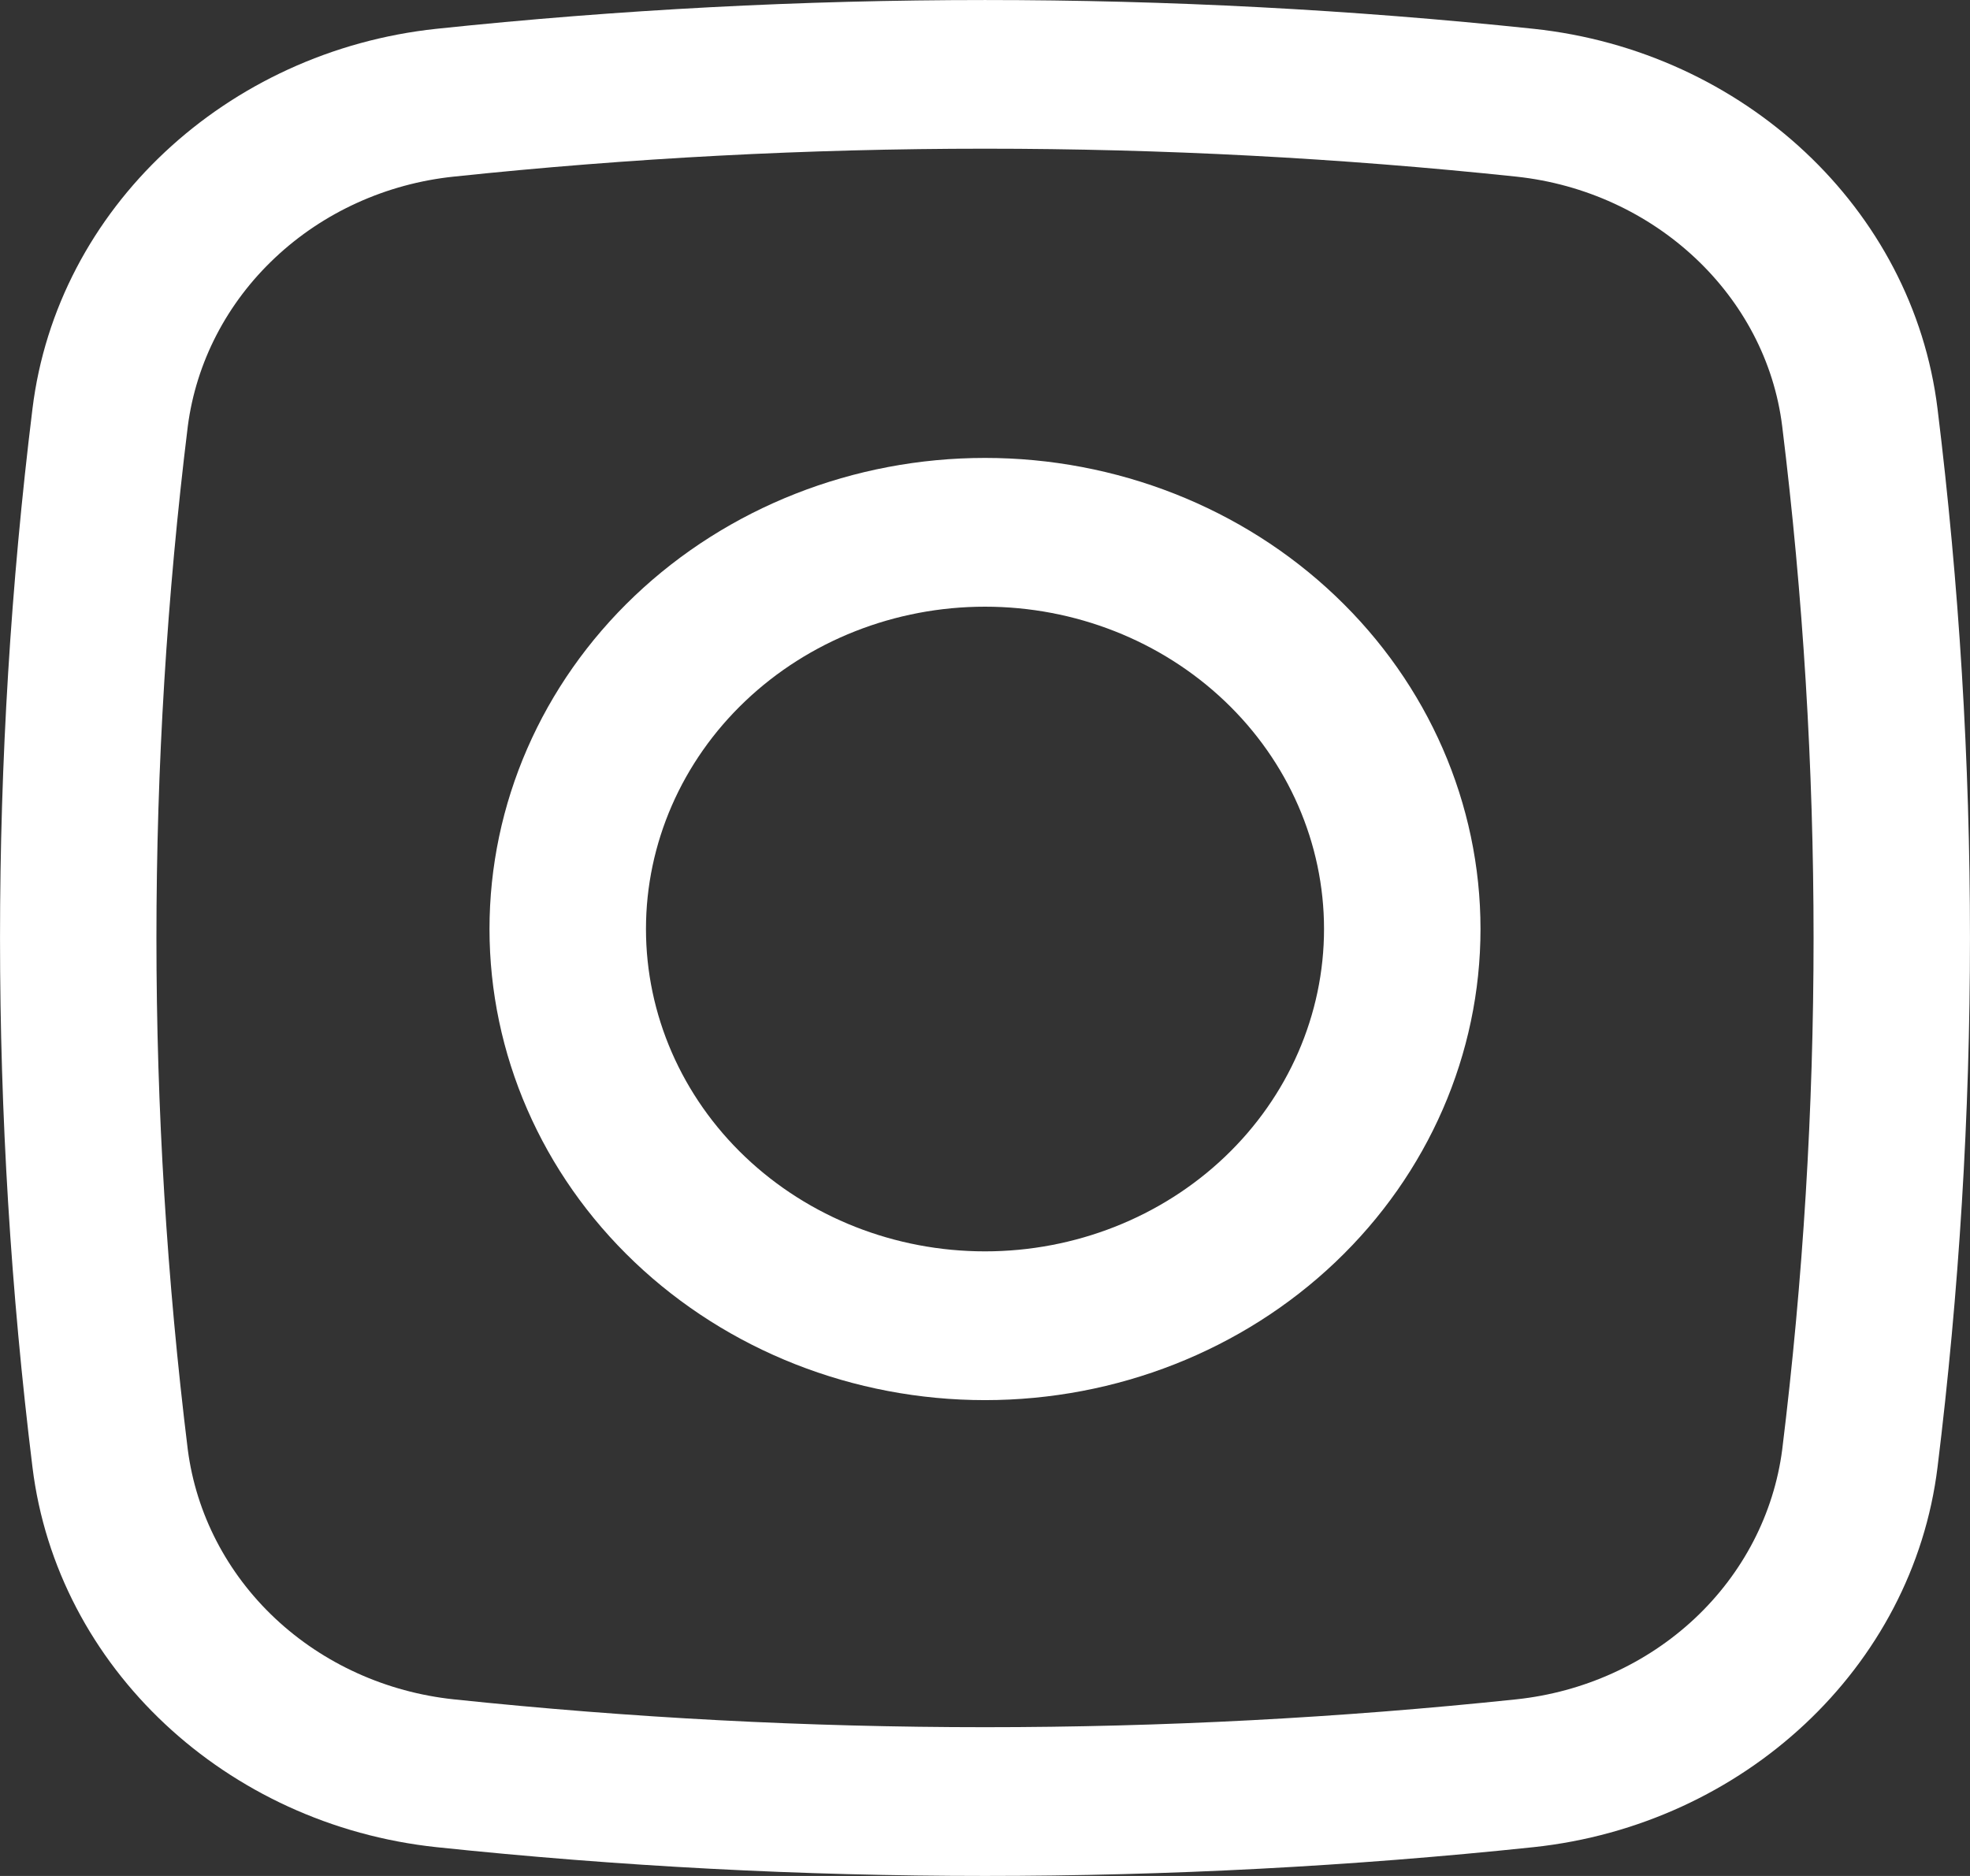
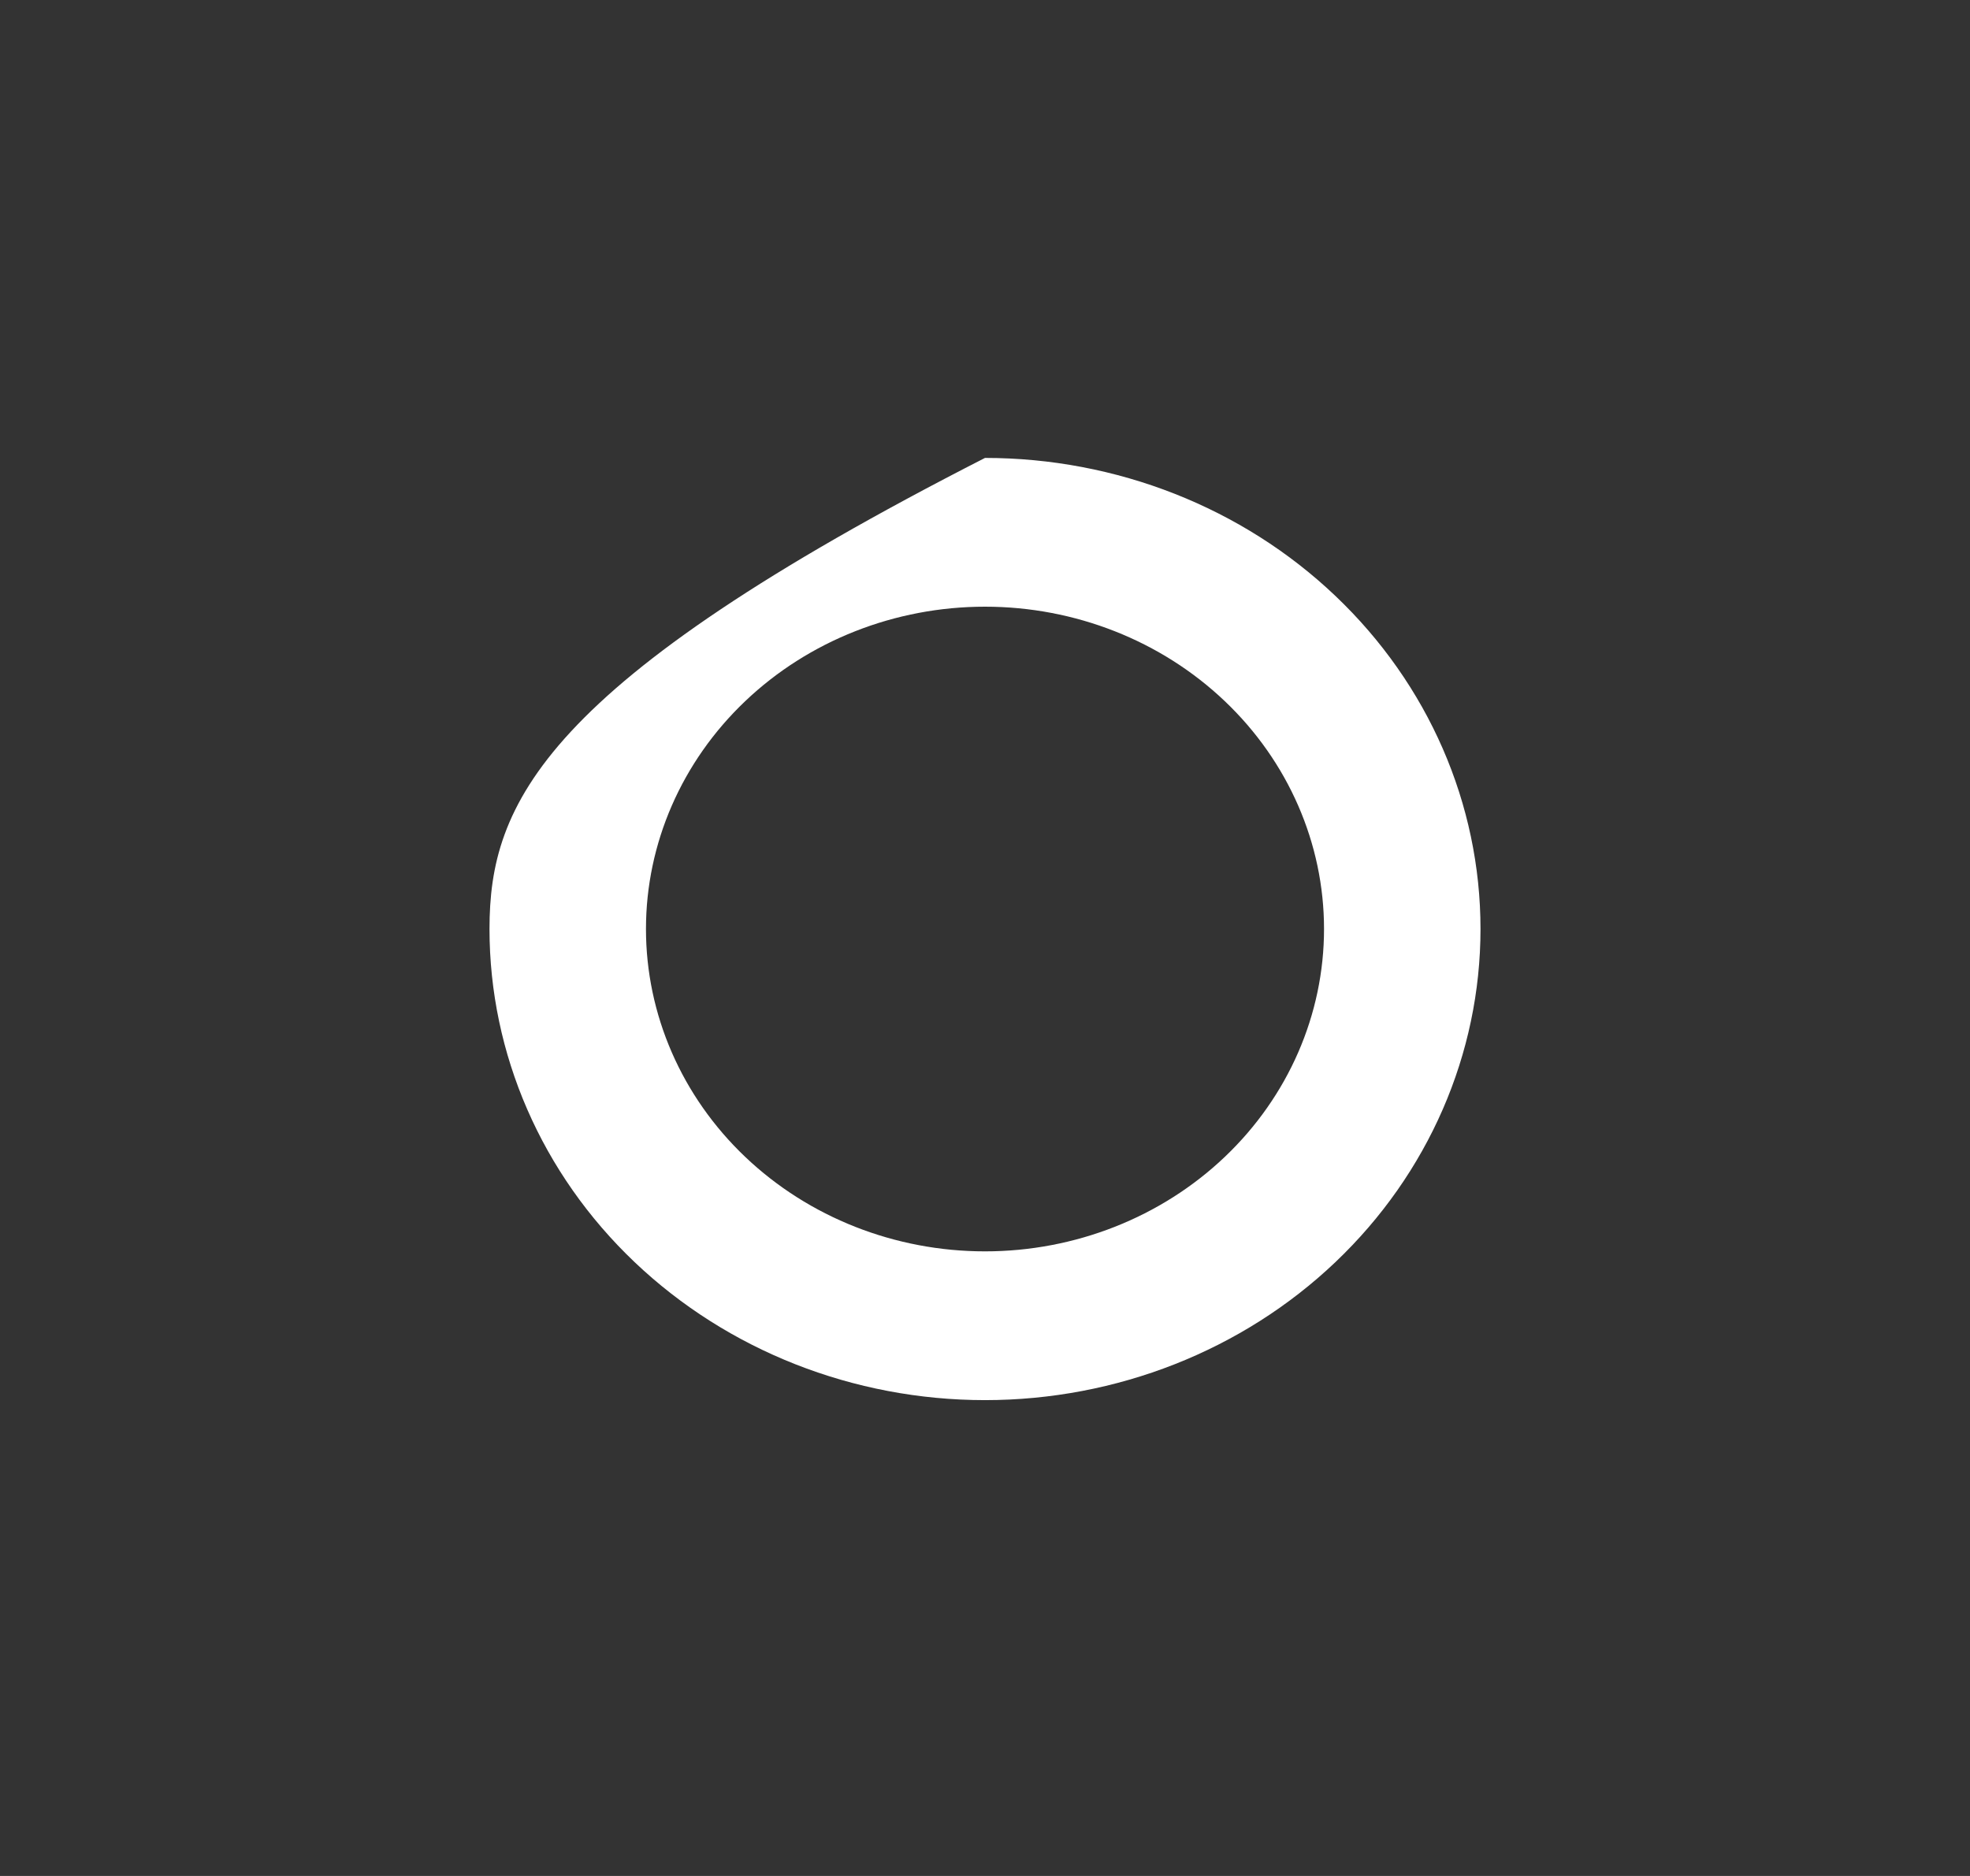
<svg xmlns="http://www.w3.org/2000/svg" width="21" height="20" viewBox="0 0 21 20" fill="none">
  <rect x="0" y="0" width="21" height="20" fill="#333333" stroke="none" />
-   <path fill-rule="evenodd" clip-rule="evenodd" d="M10.5 4.882C9.099 4.882 7.756 5.411 6.765 6.353C5.774 7.295 5.218 8.572 5.218 9.904C5.218 11.236 5.774 12.514 6.765 13.456C7.756 14.398 9.099 14.927 10.5 14.927C11.901 14.927 13.245 14.398 14.235 13.456C15.226 12.514 15.782 11.236 15.782 9.904C15.782 8.572 15.226 7.295 14.235 6.353C13.245 5.411 11.901 4.882 10.5 4.882ZM6.886 9.904C6.886 8.993 7.267 8.119 7.944 7.475C8.622 6.83 9.541 6.468 10.5 6.468C11.459 6.468 12.378 6.83 13.056 7.475C13.733 8.119 14.114 8.993 14.114 9.904C14.114 10.816 13.733 11.69 13.056 12.334C12.378 12.979 11.459 13.341 10.5 13.341C9.541 13.341 8.622 12.979 7.944 12.334C7.267 11.69 6.886 10.816 6.886 9.904Z" fill="white" />
-   <path fill-rule="evenodd" clip-rule="evenodd" d="M16.347 0.307C12.461 -0.102 8.539 -0.102 4.653 0.307C2.415 0.545 0.608 2.221 0.346 4.359C-0.115 8.107 -0.115 11.893 0.346 15.641C0.608 17.779 2.414 19.455 4.653 19.693C8.539 20.102 12.461 20.102 16.347 19.693C18.585 19.455 20.392 17.779 20.654 15.641C21.115 11.893 21.115 8.107 20.654 4.359C20.392 2.221 18.586 0.545 16.347 0.307ZM4.837 1.883C8.601 1.486 12.399 1.486 16.163 1.883C17.642 2.041 18.826 3.151 18.998 4.544C19.444 8.169 19.444 11.831 18.998 15.456C18.909 16.138 18.581 16.772 18.066 17.255C17.552 17.737 16.881 18.041 16.163 18.117C12.399 18.513 8.601 18.513 4.837 18.117C4.119 18.041 3.448 17.737 2.934 17.255C2.419 16.772 2.091 16.138 2.002 15.456C1.556 11.831 1.556 8.169 2.002 4.544C2.091 3.862 2.419 3.229 2.934 2.746C3.448 2.263 4.119 1.958 4.837 1.883Z" fill="white" />
+   <path fill-rule="evenodd" clip-rule="evenodd" d="M10.5 4.882C5.774 7.295 5.218 8.572 5.218 9.904C5.218 11.236 5.774 12.514 6.765 13.456C7.756 14.398 9.099 14.927 10.5 14.927C11.901 14.927 13.245 14.398 14.235 13.456C15.226 12.514 15.782 11.236 15.782 9.904C15.782 8.572 15.226 7.295 14.235 6.353C13.245 5.411 11.901 4.882 10.5 4.882ZM6.886 9.904C6.886 8.993 7.267 8.119 7.944 7.475C8.622 6.83 9.541 6.468 10.5 6.468C11.459 6.468 12.378 6.83 13.056 7.475C13.733 8.119 14.114 8.993 14.114 9.904C14.114 10.816 13.733 11.69 13.056 12.334C12.378 12.979 11.459 13.341 10.5 13.341C9.541 13.341 8.622 12.979 7.944 12.334C7.267 11.69 6.886 10.816 6.886 9.904Z" fill="white" />
</svg>